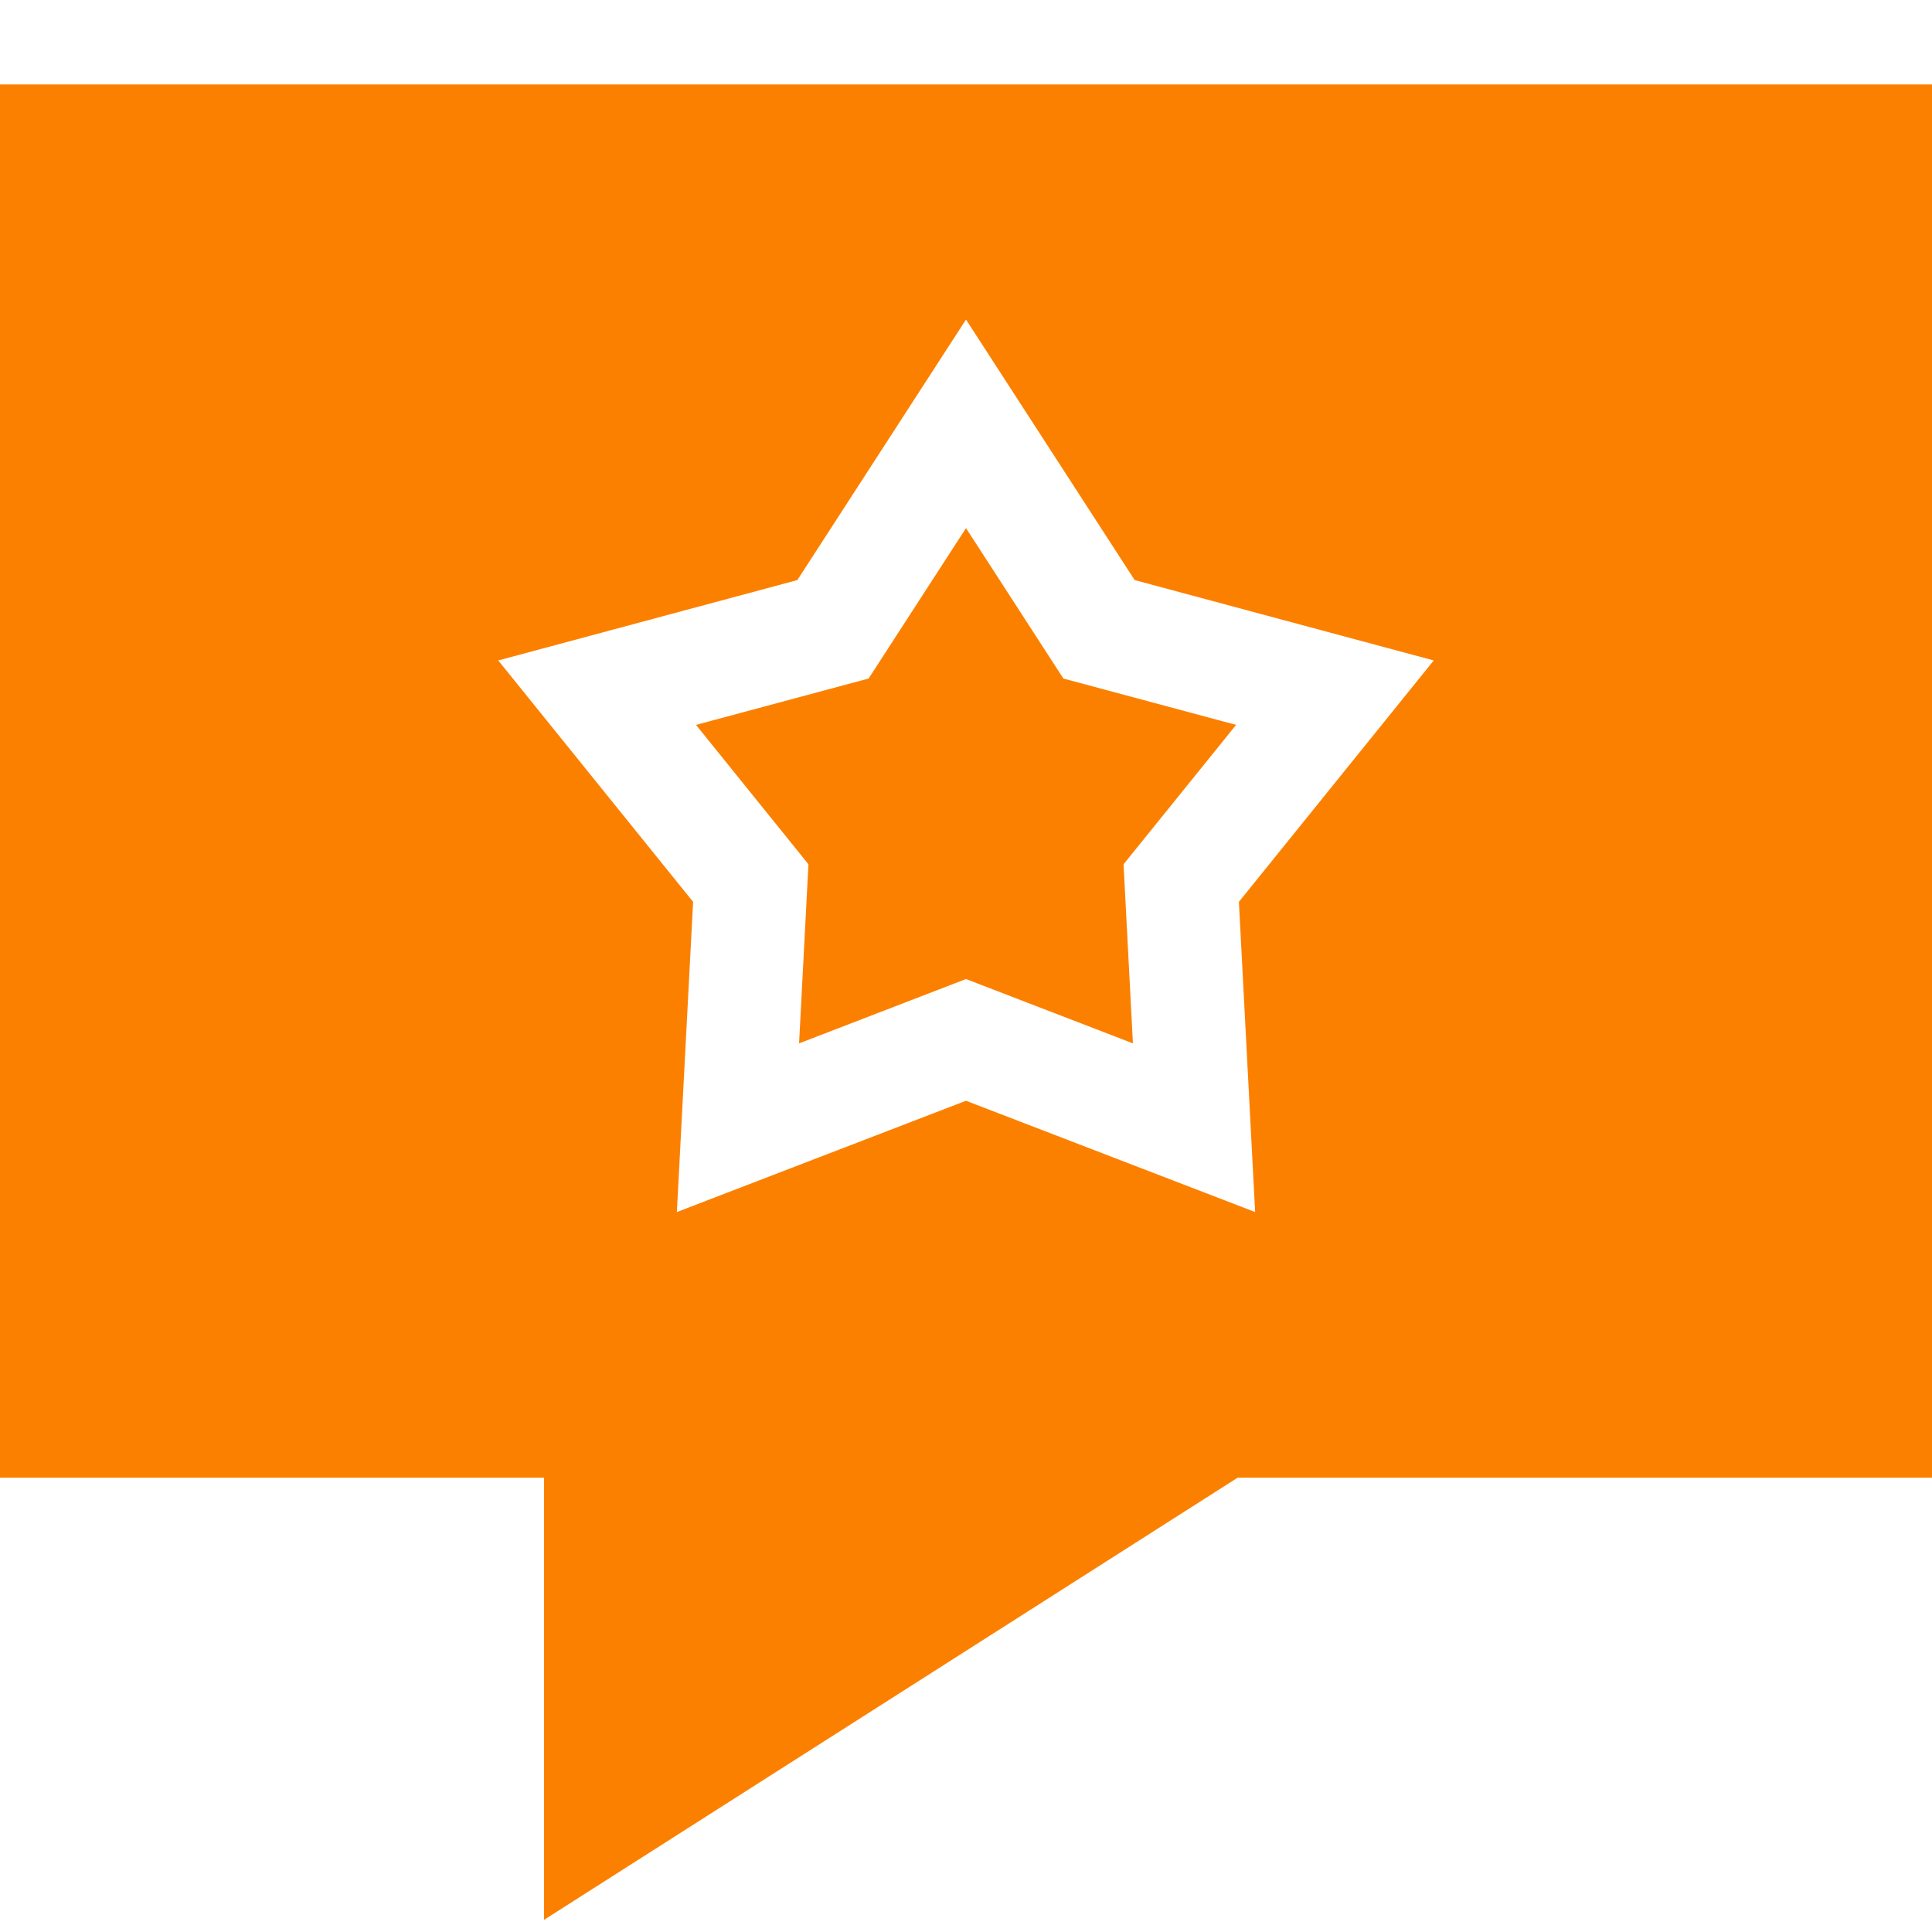
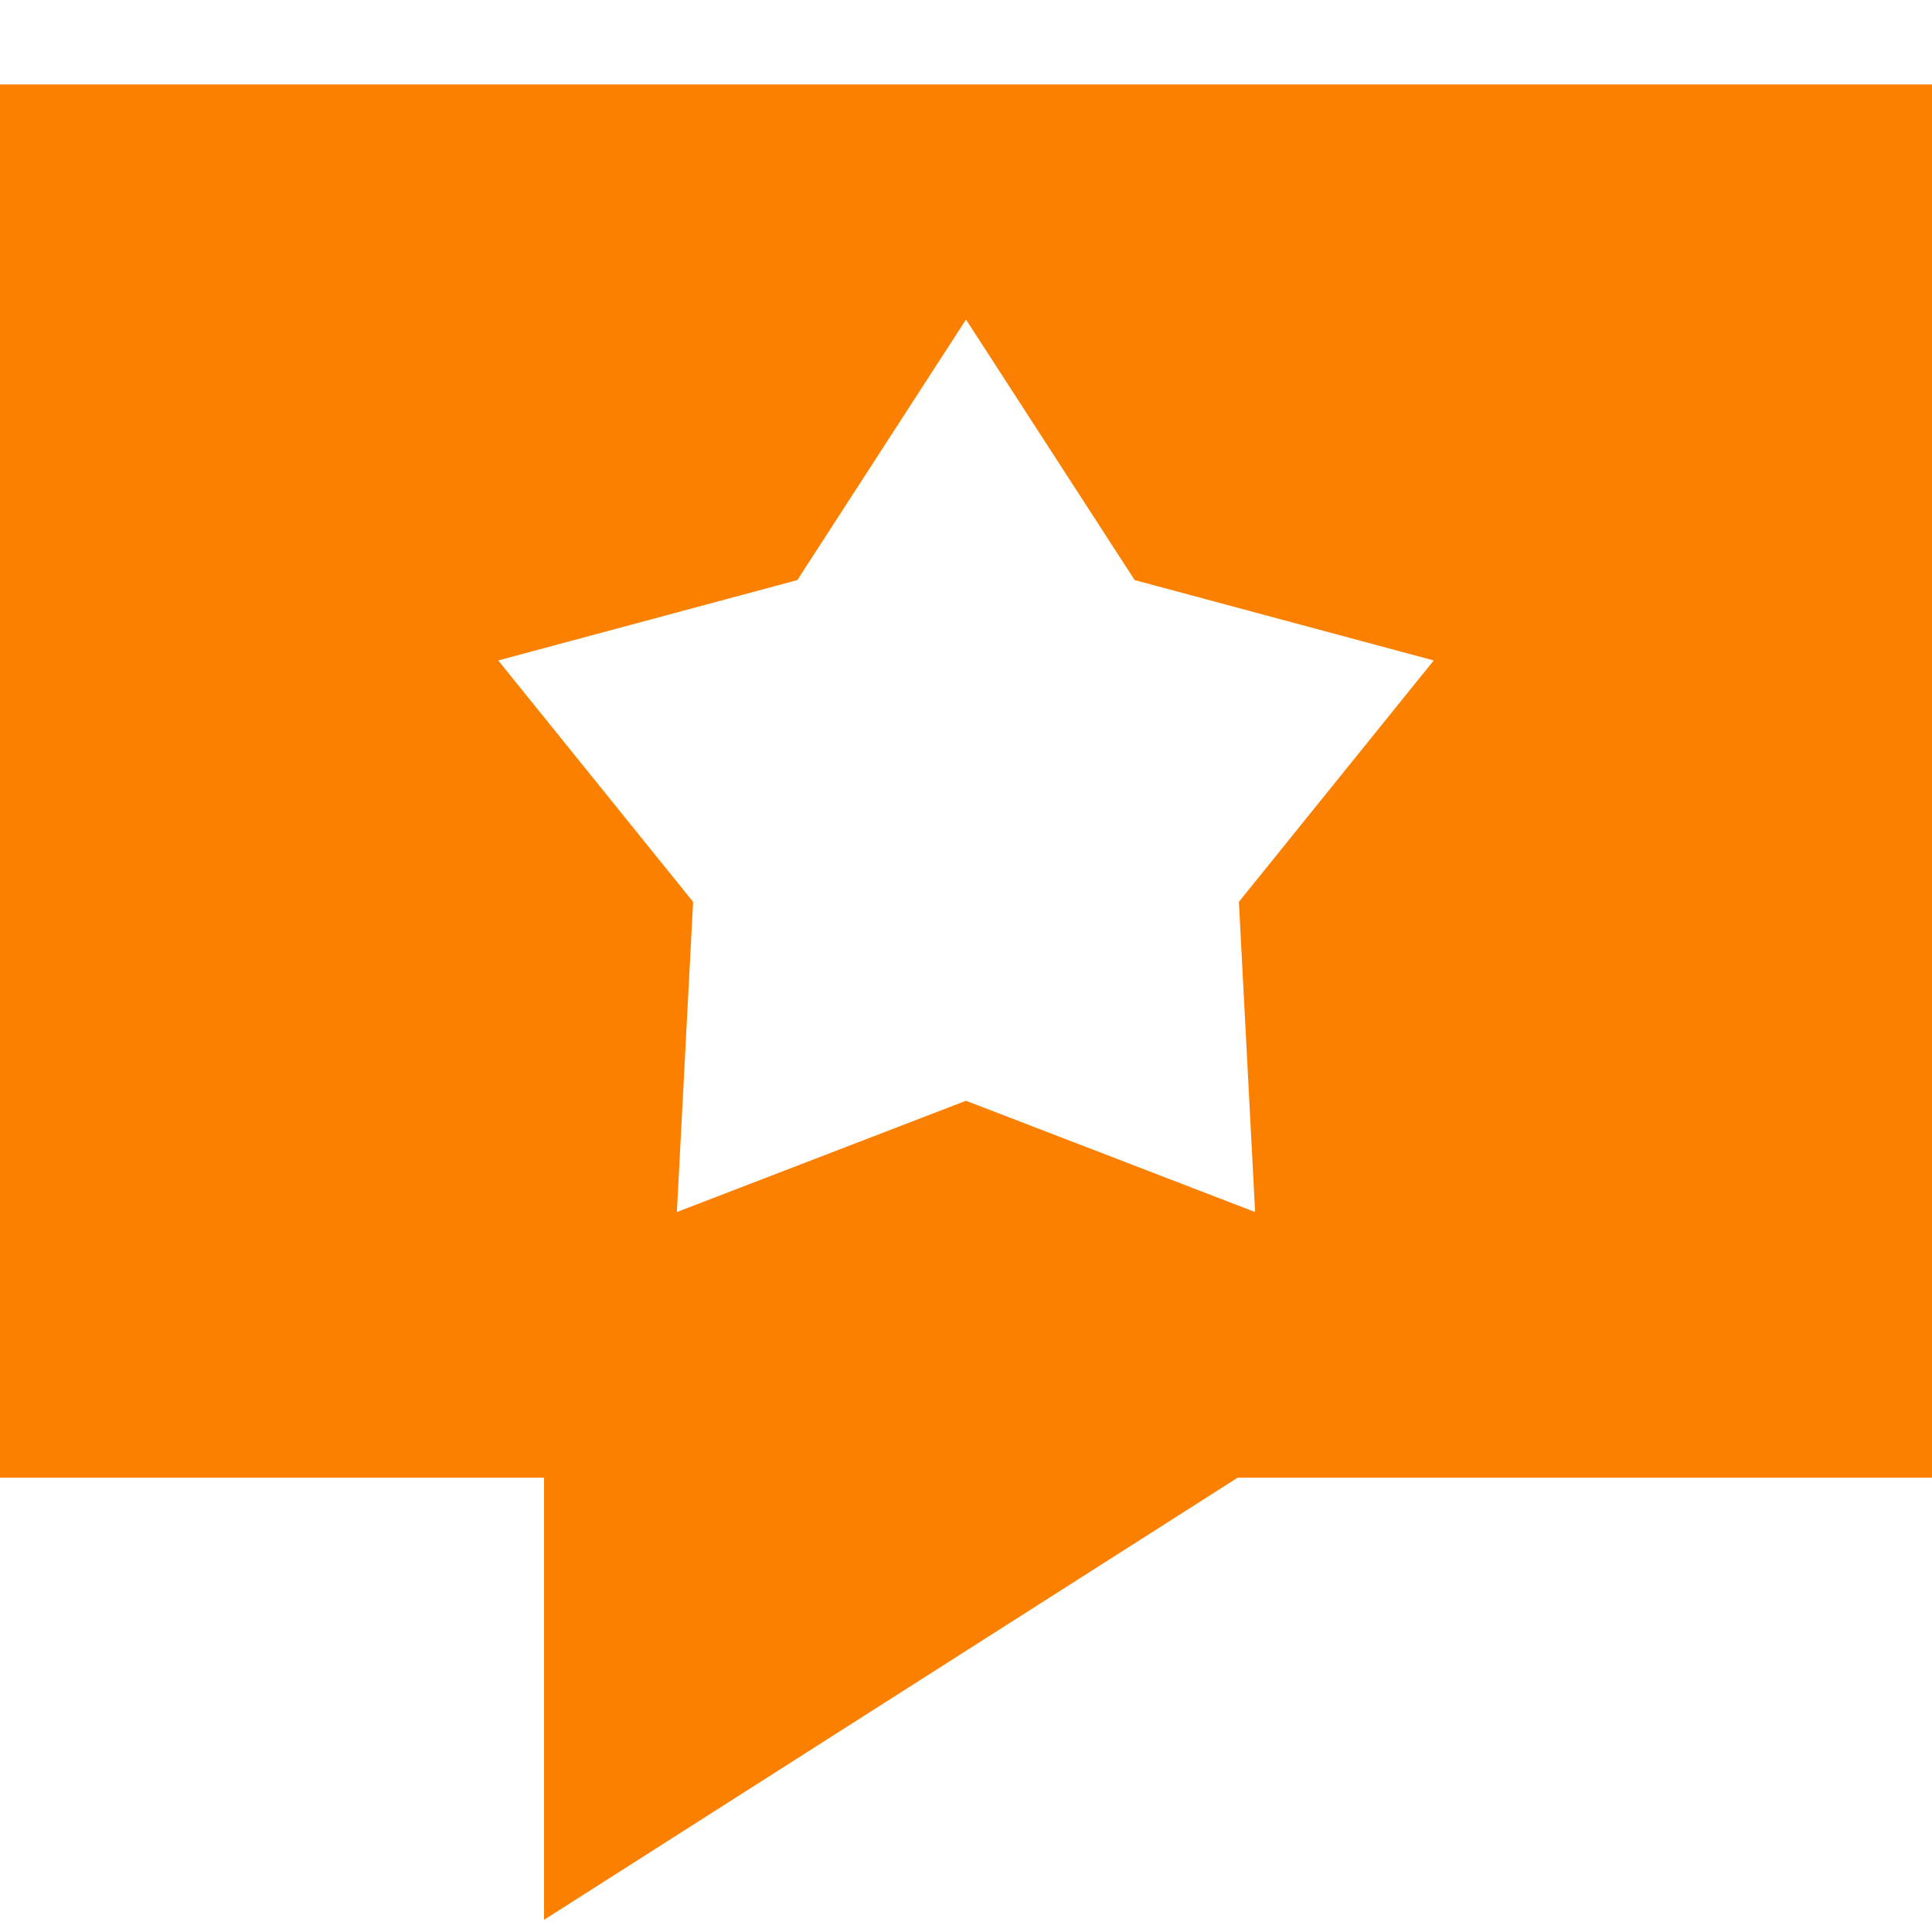
<svg xmlns="http://www.w3.org/2000/svg" width="20" height="20" viewBox="0 0 20 20" fill="none">
-   <path d="M11.008 7.024L10 5.467L8.992 7.024L7.205 7.504L8.369 8.947L8.272 10.801L10 10.135L11.728 10.801L11.631 8.947L12.796 7.504L11.008 7.024Z" fill="#FC8000" />
  <path d="M0 0.874V15.297H5.632V19.874L12.812 15.297H20V0.874H0ZM12.993 12.547L10 11.395L7.007 12.547L7.175 9.336L5.158 6.837L8.254 6.005L10 3.308L11.746 6.005L14.842 6.837L12.825 9.336L12.993 12.547Z" fill="#FC8000" />
</svg>